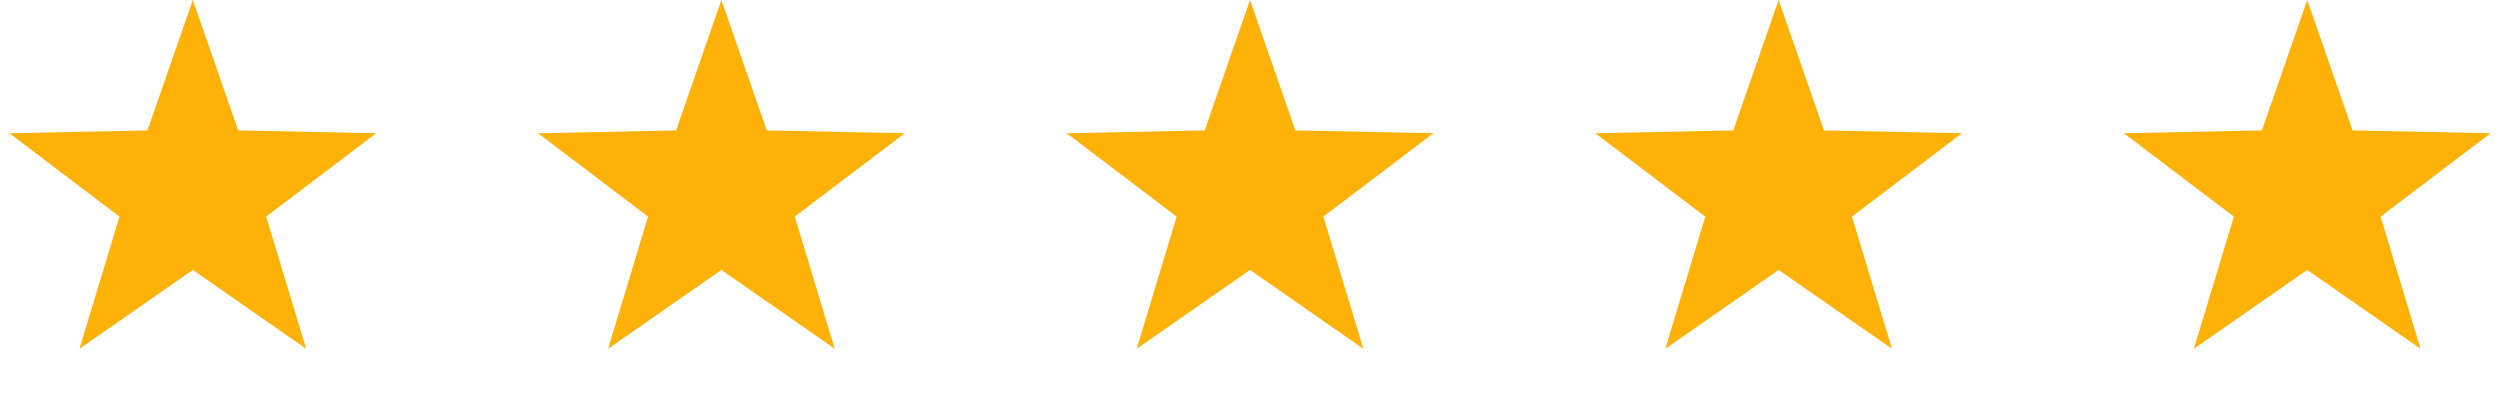
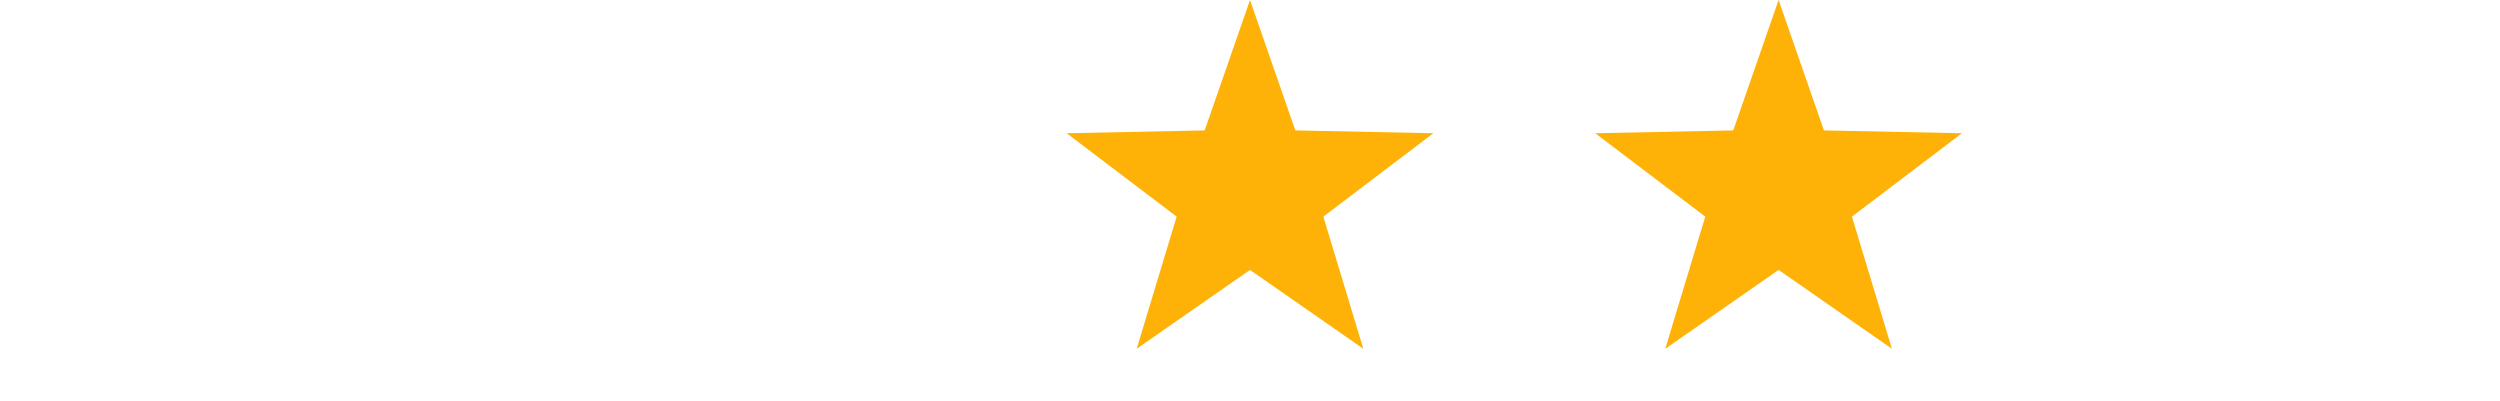
<svg xmlns="http://www.w3.org/2000/svg" width="137" height="22" viewBox="0 0 137 22" fill="none">
-   <path d="M10.566 0L13.05 7.146L20.614 7.301L14.585 11.871L16.776 19.113L10.566 14.792L4.355 19.113L6.546 11.871L0.517 7.301L8.081 7.146L10.566 0Z" fill="#FEB207" />
-   <path d="M39.532 0L42.016 7.146L49.581 7.301L43.552 11.871L45.743 19.113L39.532 14.792L33.322 19.113L35.513 11.871L29.484 7.301L37.048 7.146L39.532 0Z" fill="#FEB207" />
  <path d="M68.5 0L70.984 7.146L78.549 7.301L72.519 11.871L74.71 19.113L68.5 14.792L62.29 19.113L64.481 11.871L58.452 7.301L66.016 7.146L68.5 0Z" fill="#FEB207" />
  <path d="M97.467 0L99.951 7.146L107.515 7.301L101.486 11.871L103.677 19.113L97.467 14.792L91.257 19.113L93.448 11.871L87.418 7.301L94.983 7.146L97.467 0Z" fill="#FEB207" />
-   <path d="M126.435 0L128.919 7.146L136.483 7.301L130.454 11.871L132.645 19.113L126.435 14.792L120.224 19.113L122.415 11.871L116.386 7.301L123.951 7.146L126.435 0Z" fill="#FEB207" />
</svg>